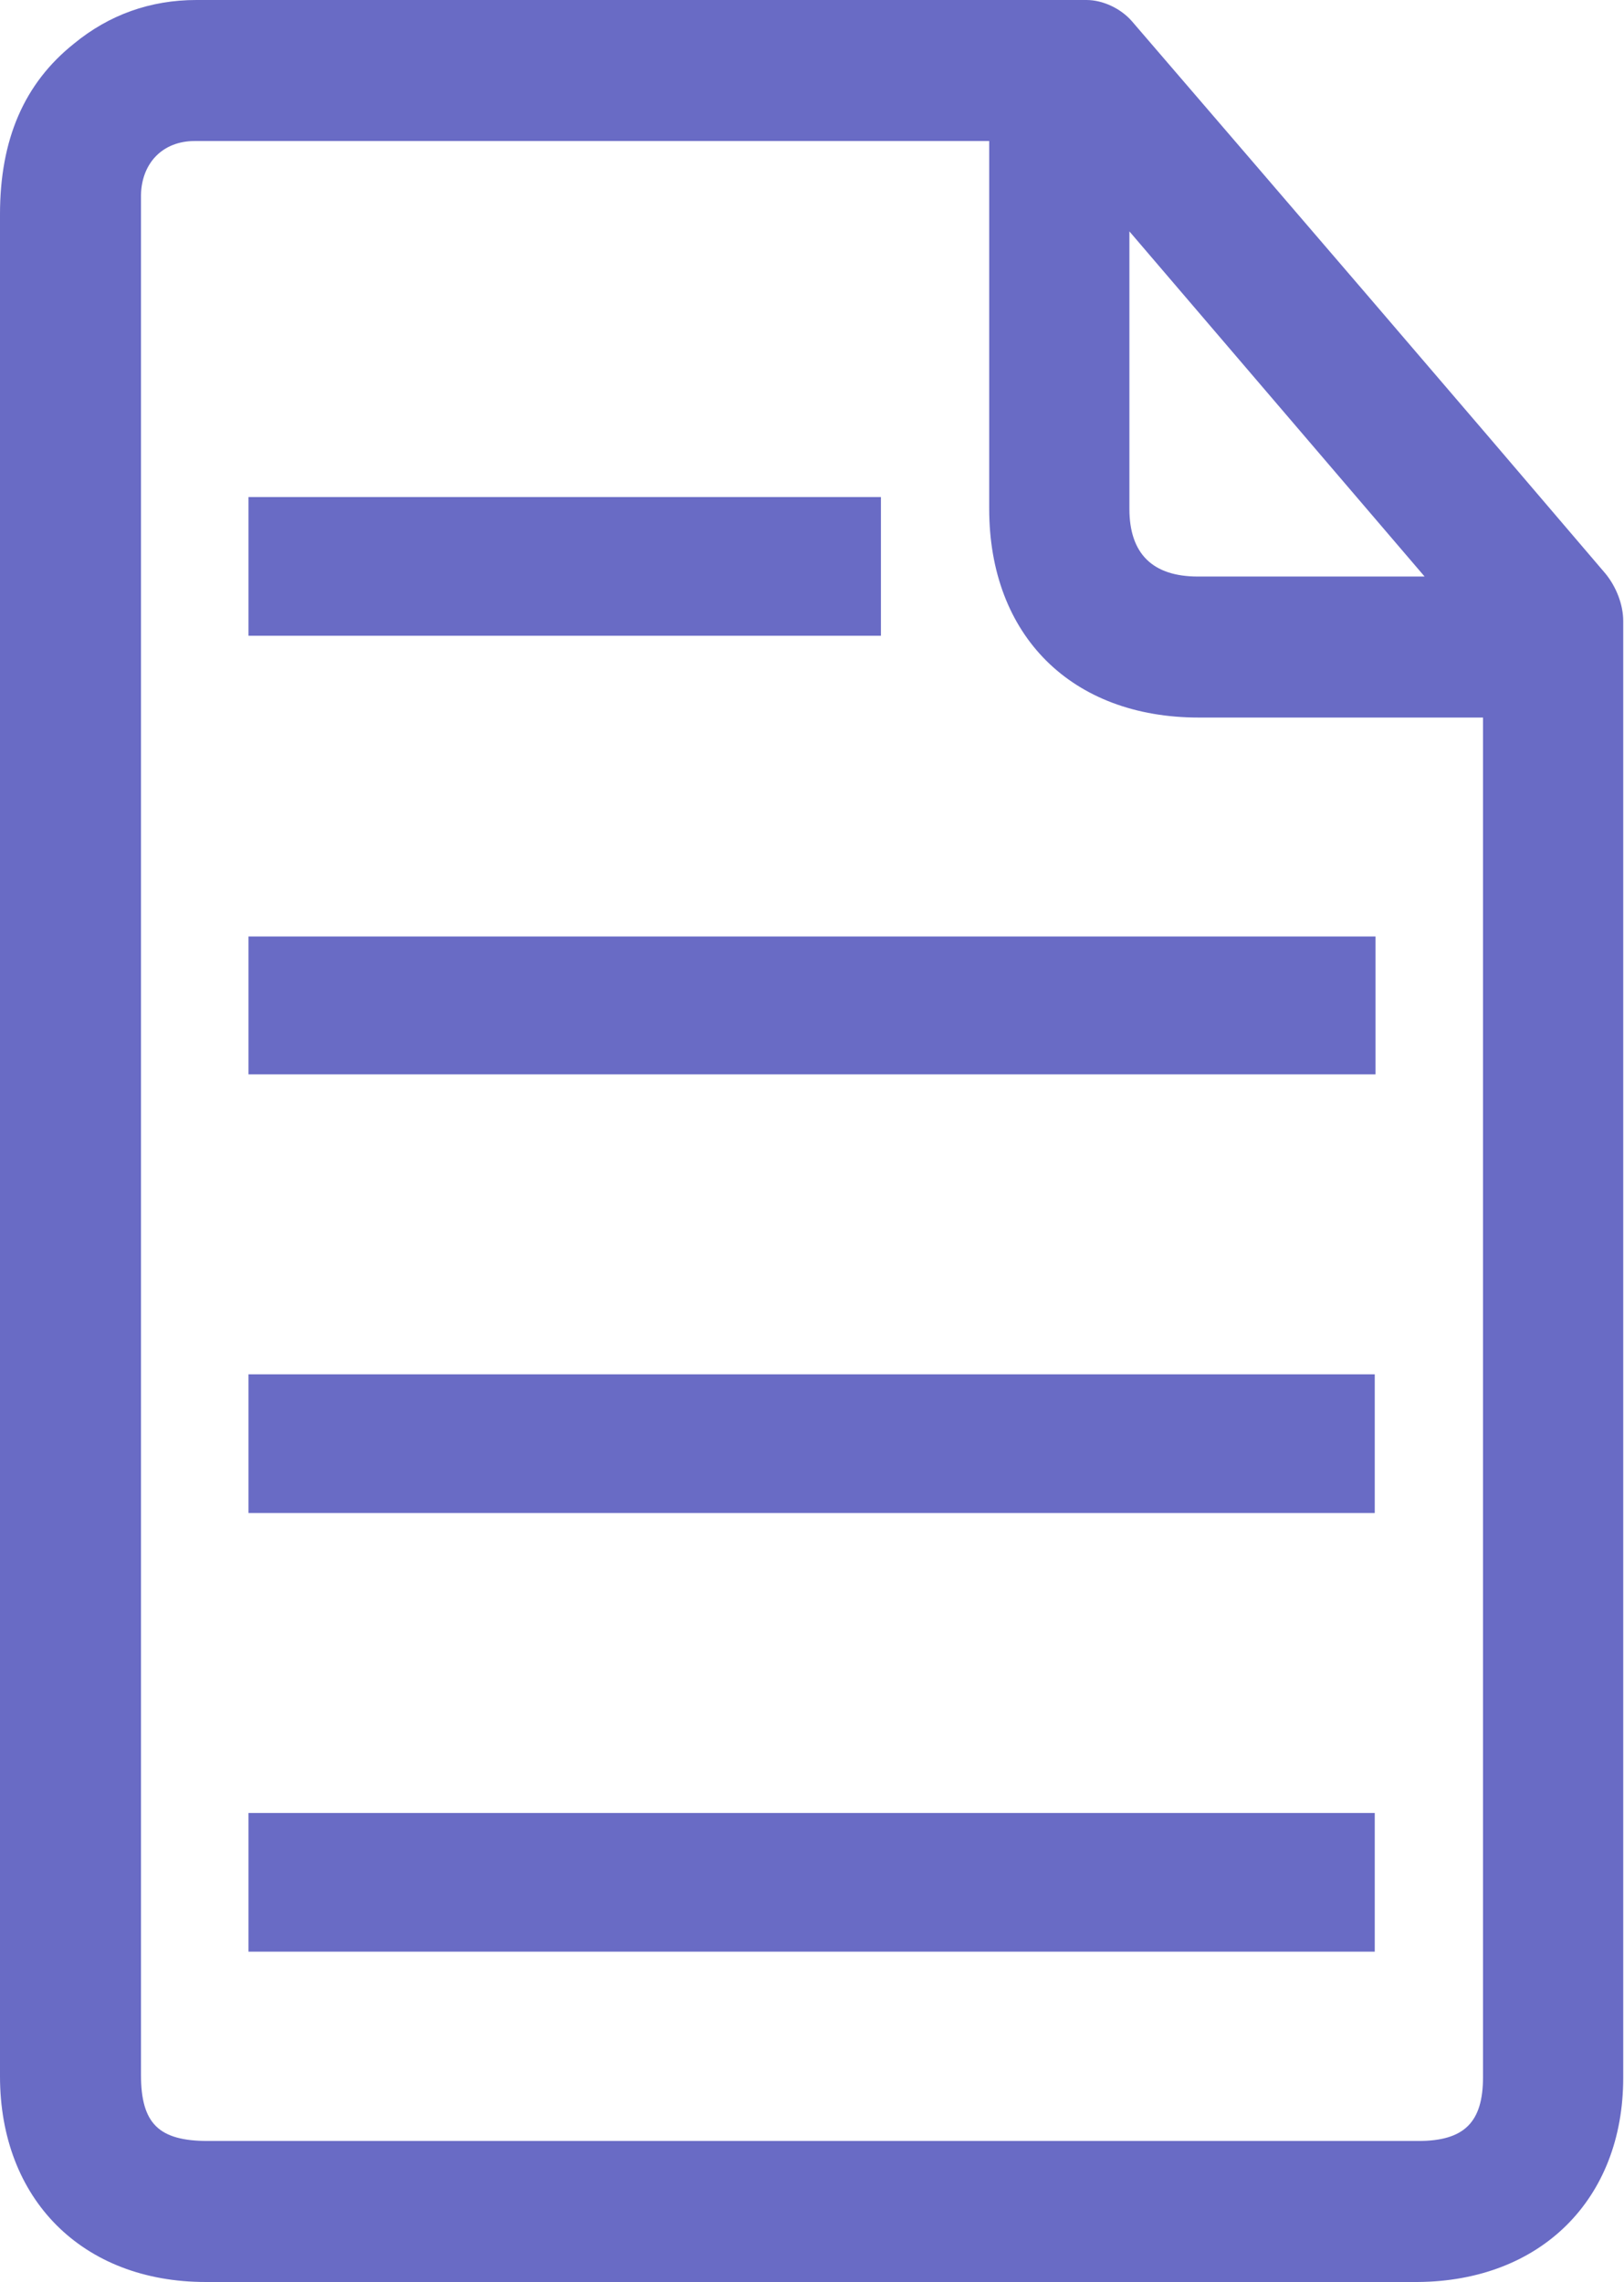
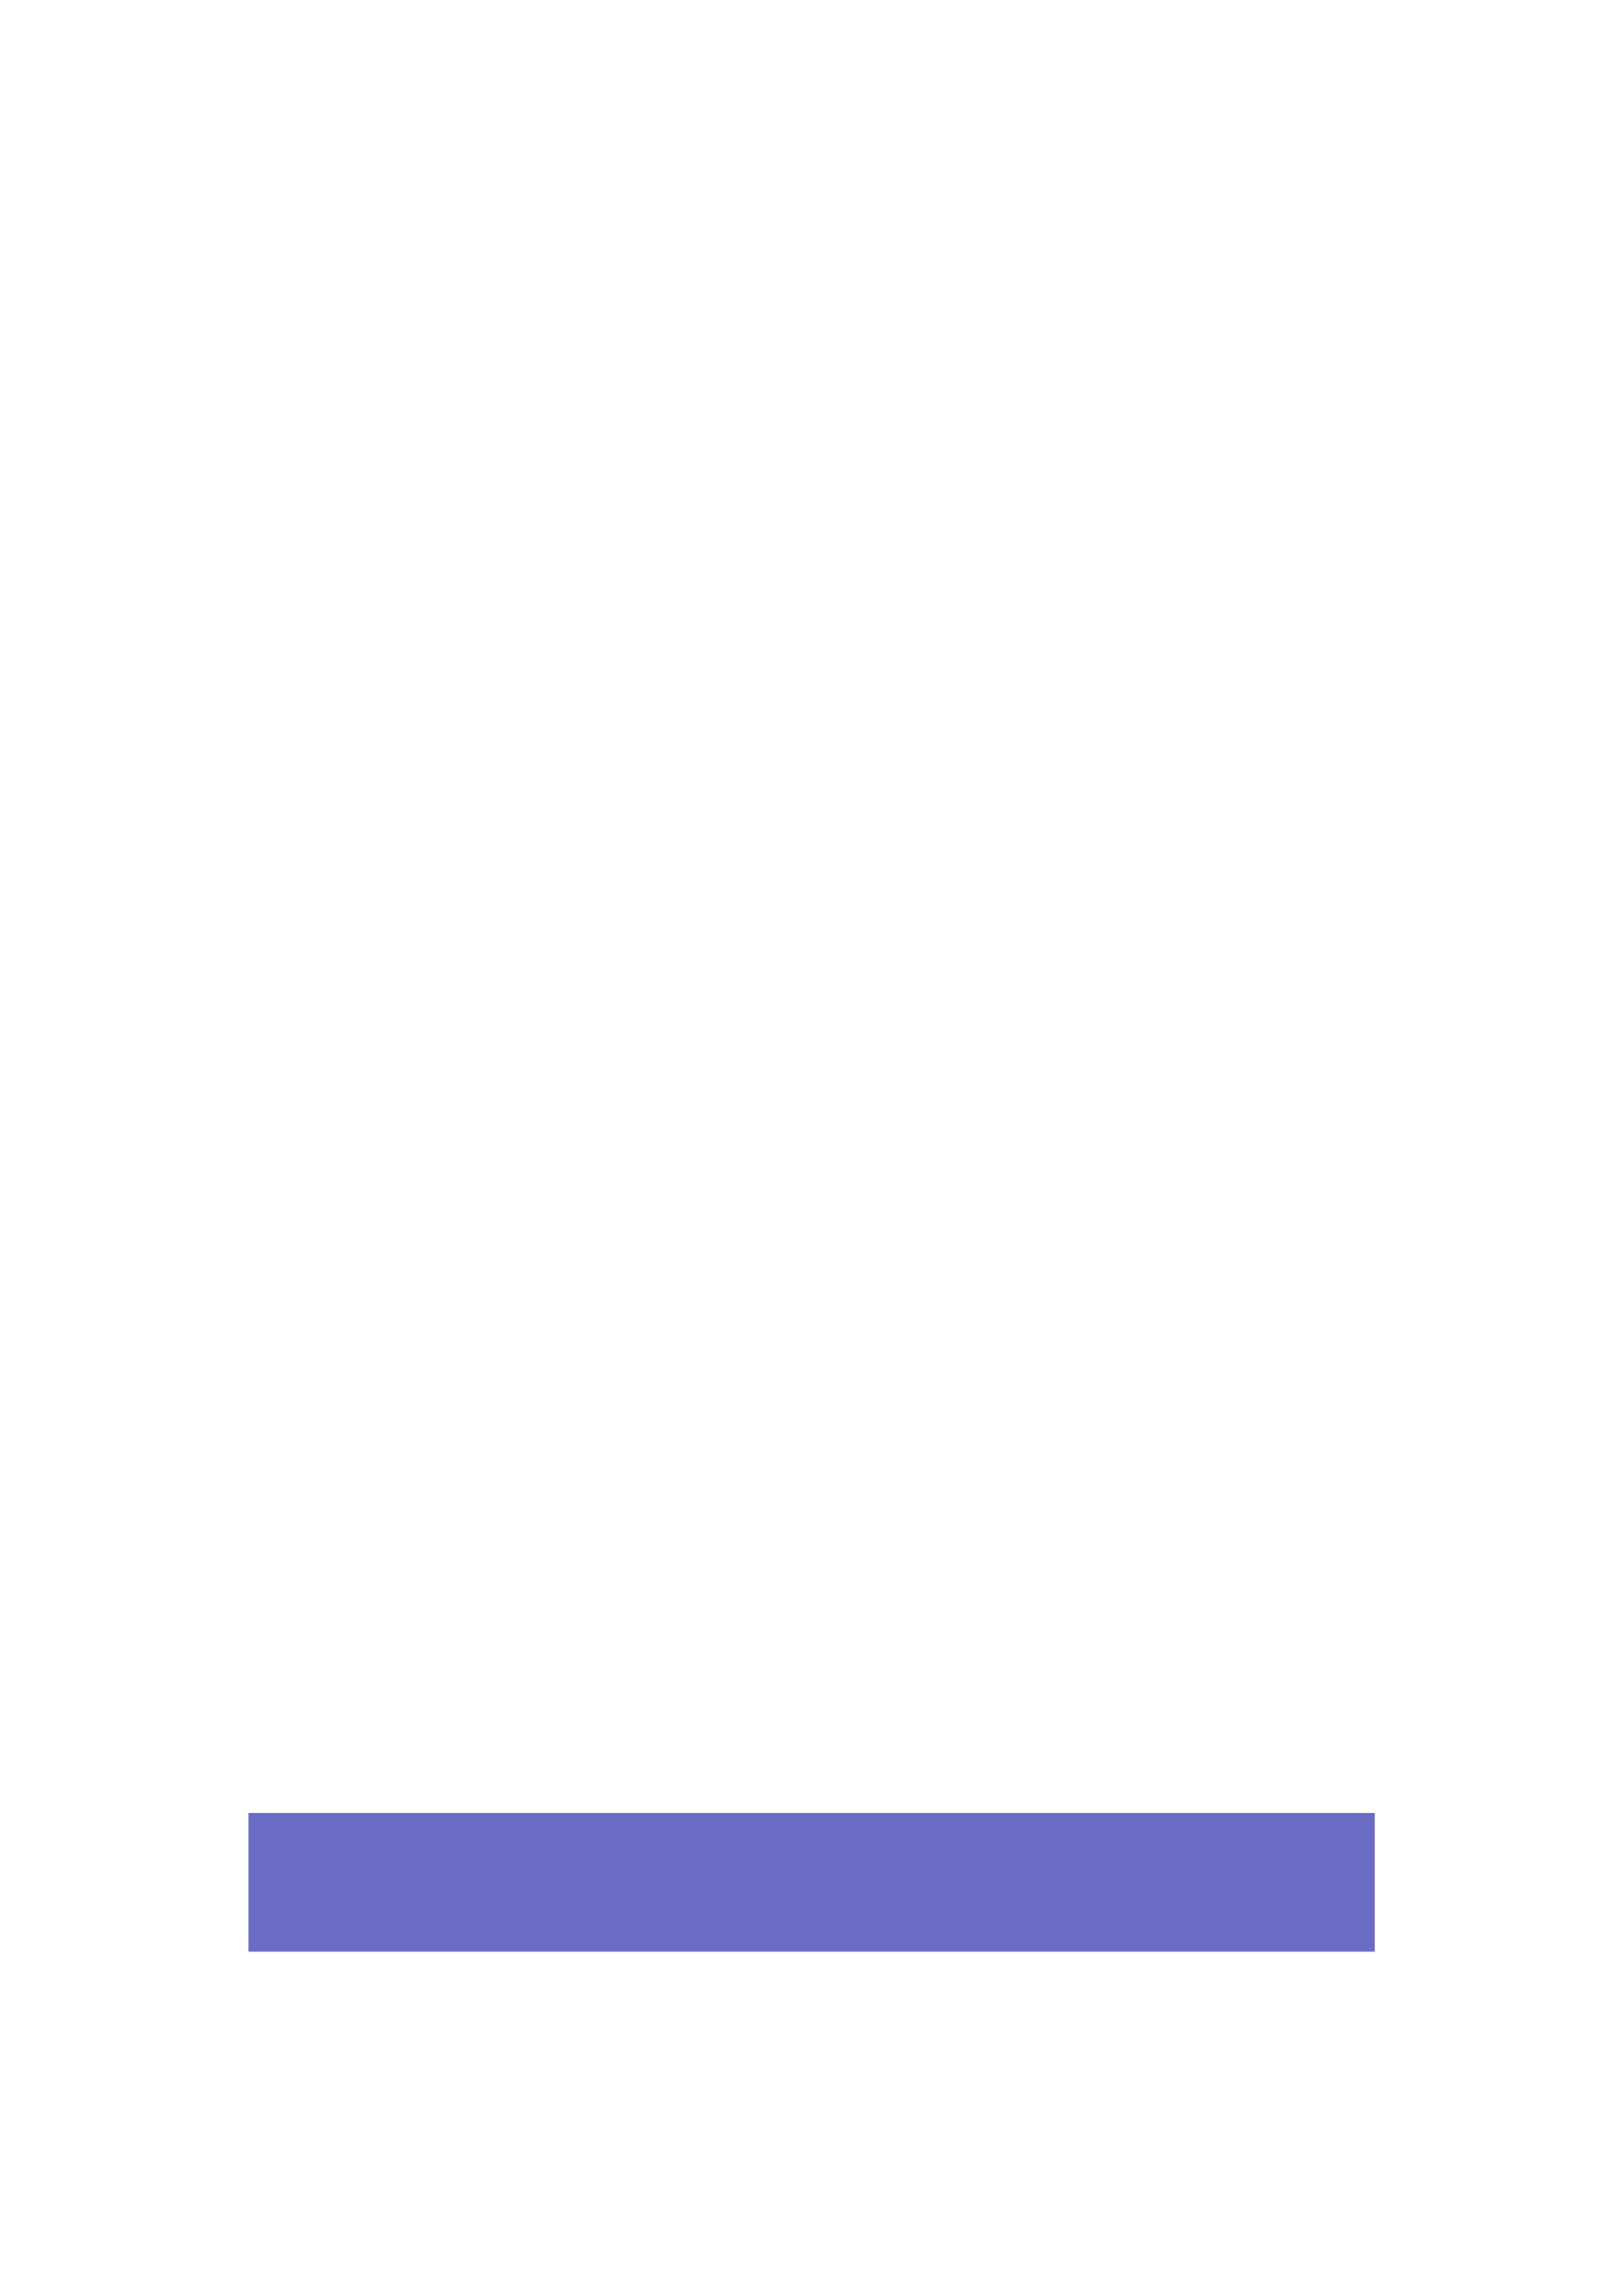
<svg xmlns="http://www.w3.org/2000/svg" id="a" data-name="Слой 1" viewBox="0 0 20.85 29.29">
  <defs>
    <style> .b { fill: #696bc5; } </style>
  </defs>
-   <path class="b" d="M18.21,29.29H2.64C1.06,29.29,0,28.23,0,26.65v-8.58s0-3.06,0-3.06v-.37s0-2.97,0-2.97c0-2.97,0-5.95,0-8.92,0-.96,.31-1.68,.95-2.19C1.4,.19,1.93,0,2.52,0,6.33,0,10.14,0,13.95,0c.21,0,.44,.11,.58,.27,2.03,2.36,4.06,4.72,6.08,7.09,.14,.17,.23,.4,.23,.61,0,6.23,0,12.46,0,18.7,0,1.56-1.06,2.61-2.64,2.62ZM8.75,1.81c-2.08,0-4.17,0-6.25,0-.41,0-.68,.28-.69,.69,0,.58,0,1.16,0,1.74V26.63c0,.63,.23,.85,.86,.85h15.54c.59,0,.83-.24,.83-.82V9.21s-1.1,0-1.1,0h-2.55s0,0,0,0c-1.63,0-2.69-1.05-2.69-2.68,0-.67,0-1.34,0-2.01V1.81s-1.84,0-1.84,0c-.7,0-1.4,0-2.1,0Zm5.75,1.16v3.56c0,.58,.3,.87,.88,.87h2.91l-3.79-4.43Z" />
-   <path class="b" d="M17.66,13.79H3.19v-1.77h14.47v1.77Z" />
-   <path class="b" d="M17.65,19.42H3.19v-1.78h14.46v1.78Z" />
-   <path class="b" d="M17.65,25.05H3.19v-1.78h14.46v1.78Z" />
-   <path class="b" d="M11.31,8.16H3.19v-1.78H11.31v1.78Z" />
+   <path class="b" d="M17.65,25.05H3.19v-1.78h14.46v1.78" />
</svg>